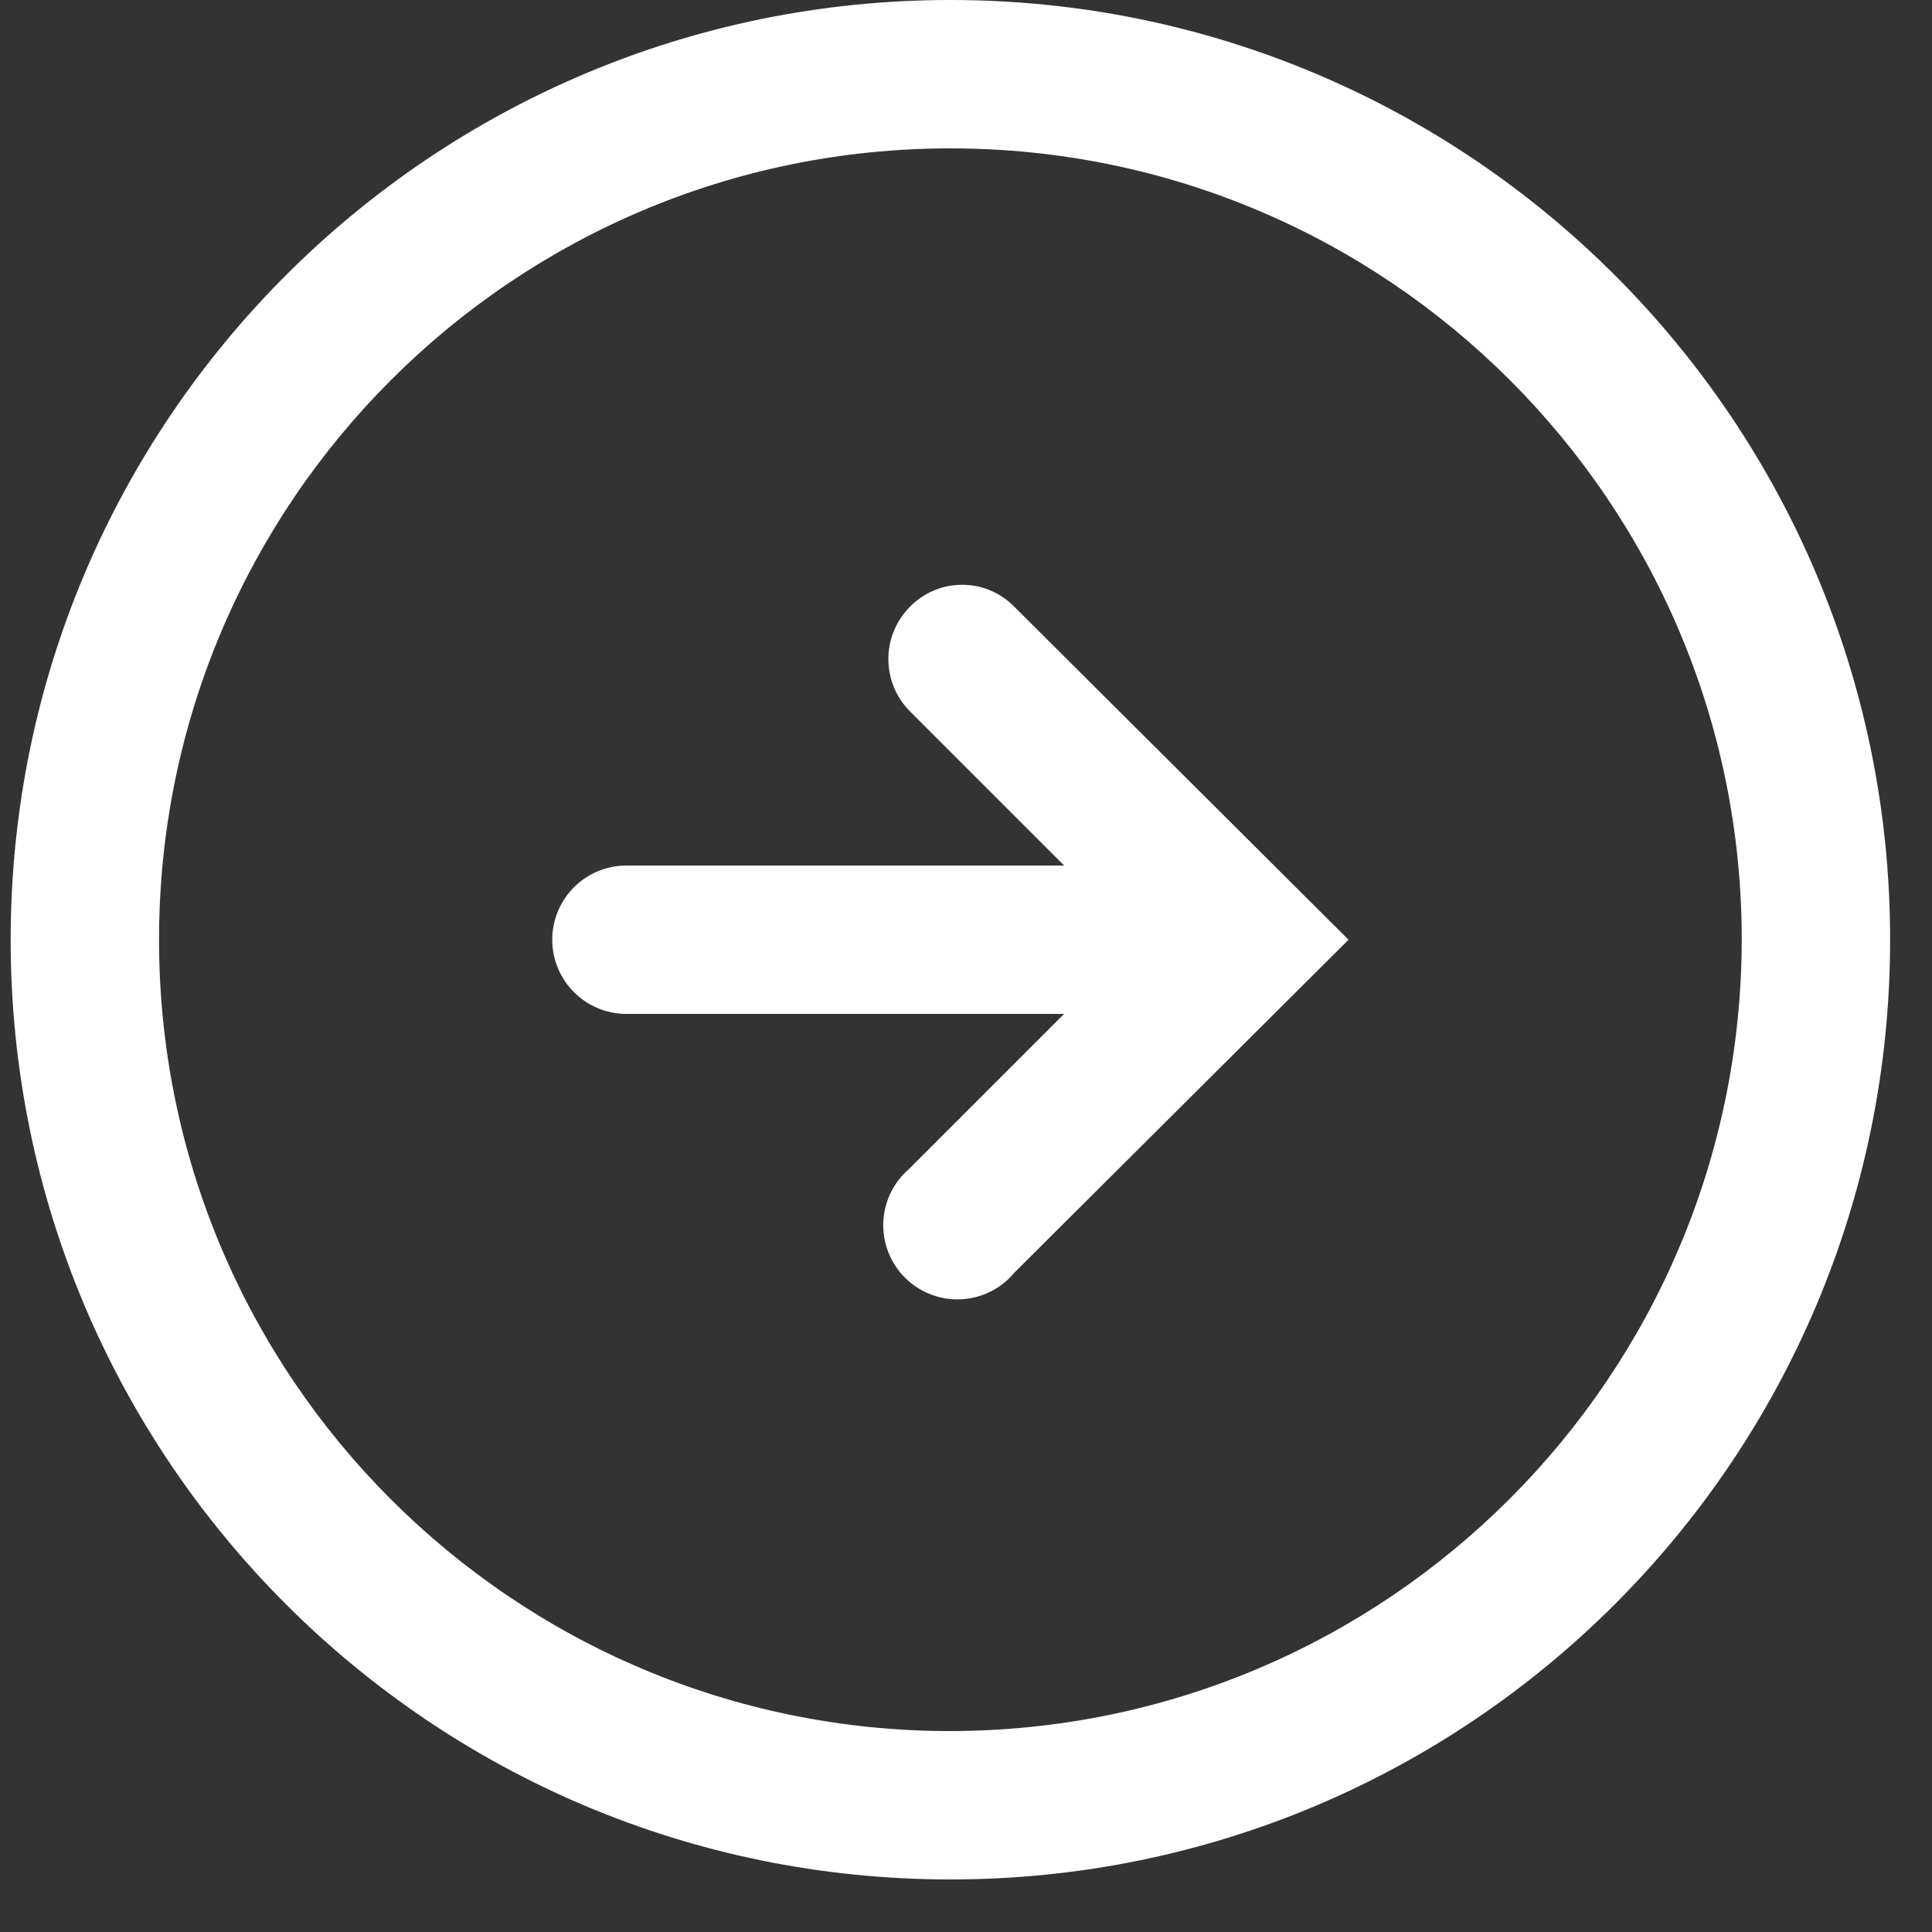
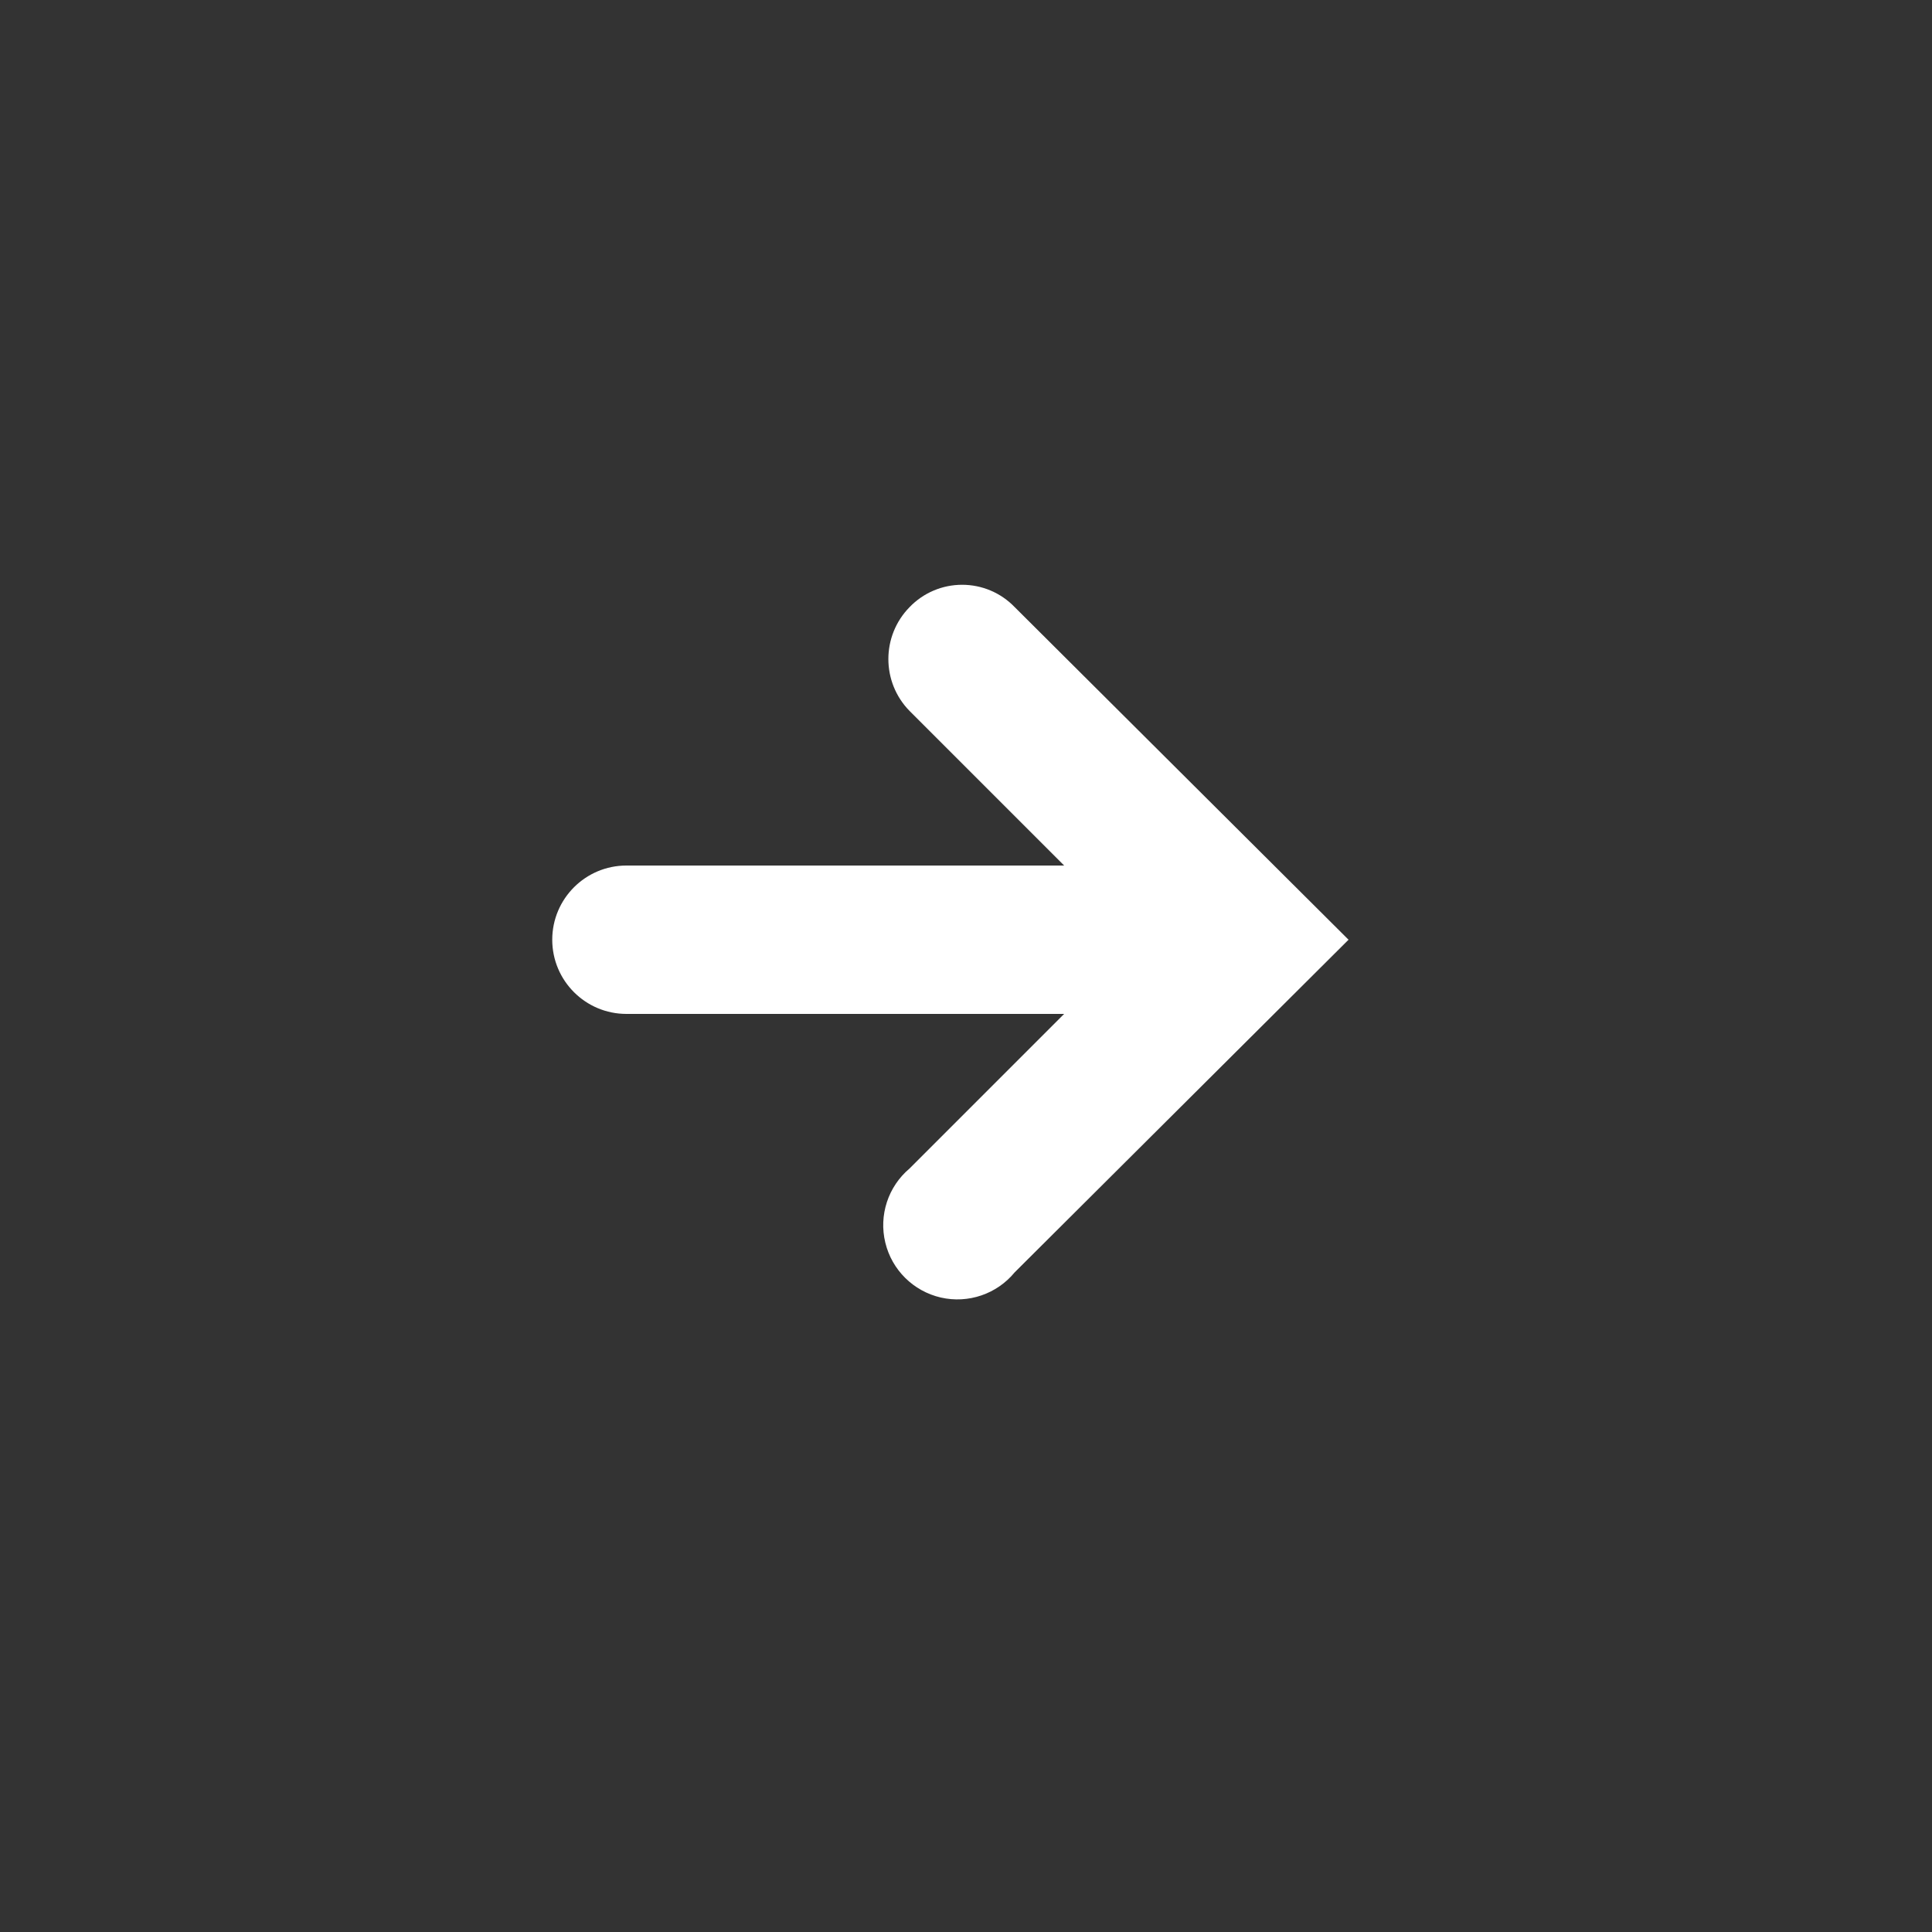
<svg xmlns="http://www.w3.org/2000/svg" width="25px" height="25px" viewBox="0 0 25 25" version="1.1">
  <rect x="0" y="0" width="25" height="25" fill="#333333" stroke="none" />
  <title>编组</title>
  <g id="页面-1" stroke="none" stroke-width="1" fill="none" fill-rule="evenodd">
    <g id="首页" transform="translate(-1051, -2299)" fill="#FFFFFF" fill-rule="nonzero">
      <g id="编组" transform="translate(1051.138, 2299)">
-         <path d="M12.16,0 C5.444,0 0,5.444 0,12.16 C0,18.876 5.444,24.32 12.16,24.32 C18.876,24.32 24.32,18.876 24.32,12.16 C24.32,5.444 18.876,0 12.16,0 Z M12.16,22.4 C6.505,22.4 1.92,17.815 1.92,12.16 C1.92,6.505 6.505,1.92 12.16,1.92 C17.815,1.92 22.4,6.505 22.4,12.16 C22.391,17.812 17.812,22.391 12.16,22.4 L12.16,22.4 Z" id="形状" />
        <path d="M11.632,7.856 C11.266,8.229 11.266,8.827 11.632,9.2 L13.632,11.2 L7.968,11.2 C7.438,11.2 7.008,11.63 7.008,12.16 C7.008,12.69 7.438,13.12 7.968,13.12 L13.632,13.12 L11.632,15.12 C11.354,15.354 11.232,15.726 11.318,16.08 C11.403,16.433 11.681,16.708 12.036,16.79 C12.391,16.871 12.761,16.745 12.992,16.464 L17.312,12.16 L12.992,7.856 C12.814,7.671 12.569,7.567 12.312,7.567 C12.055,7.567 11.81,7.671 11.632,7.856 Z" id="路径" />
      </g>
    </g>
  </g>
</svg>